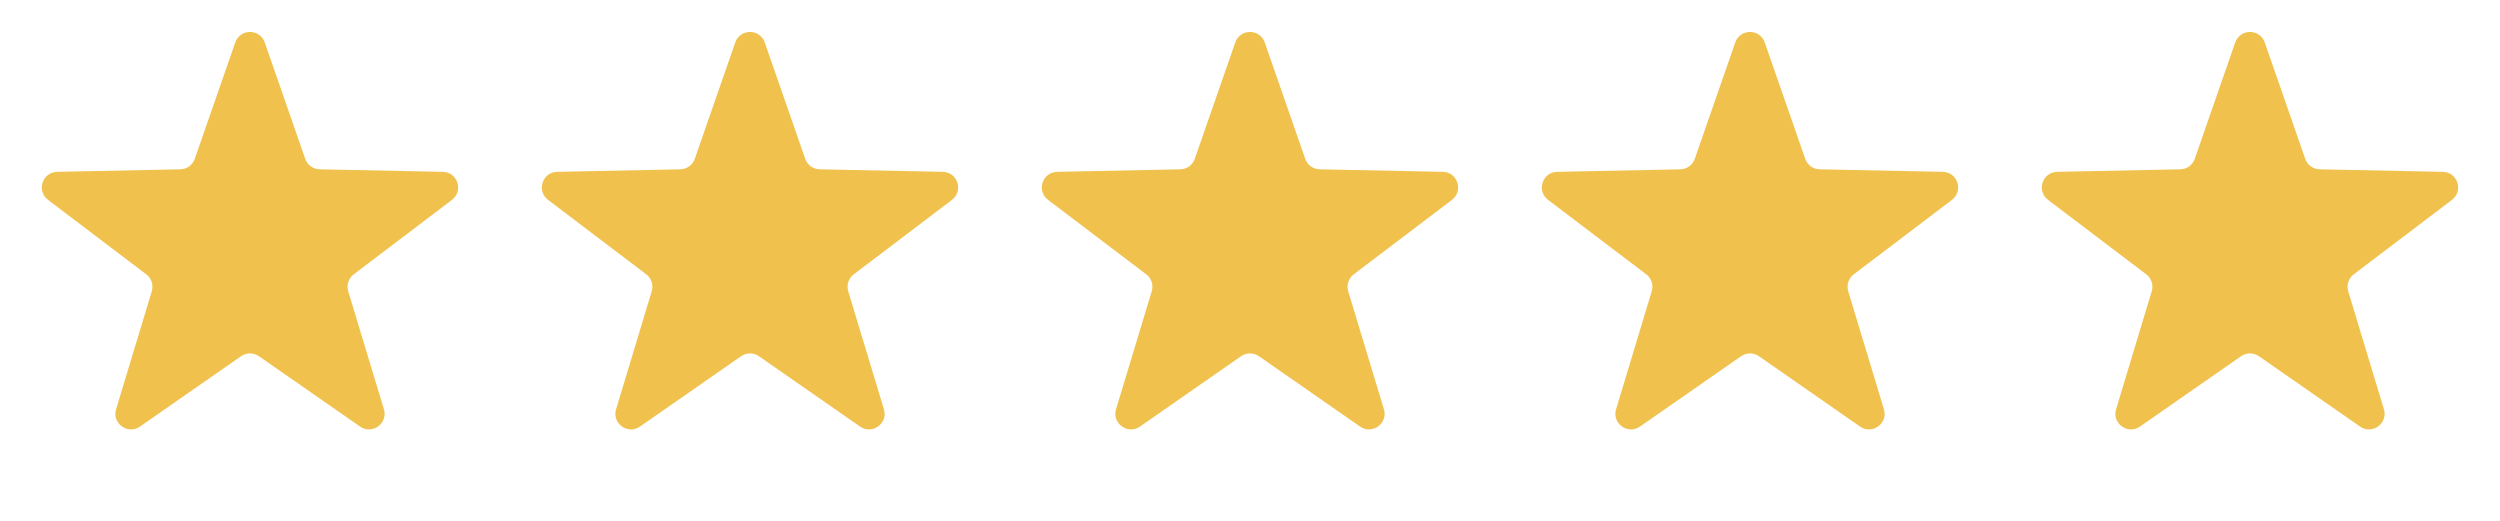
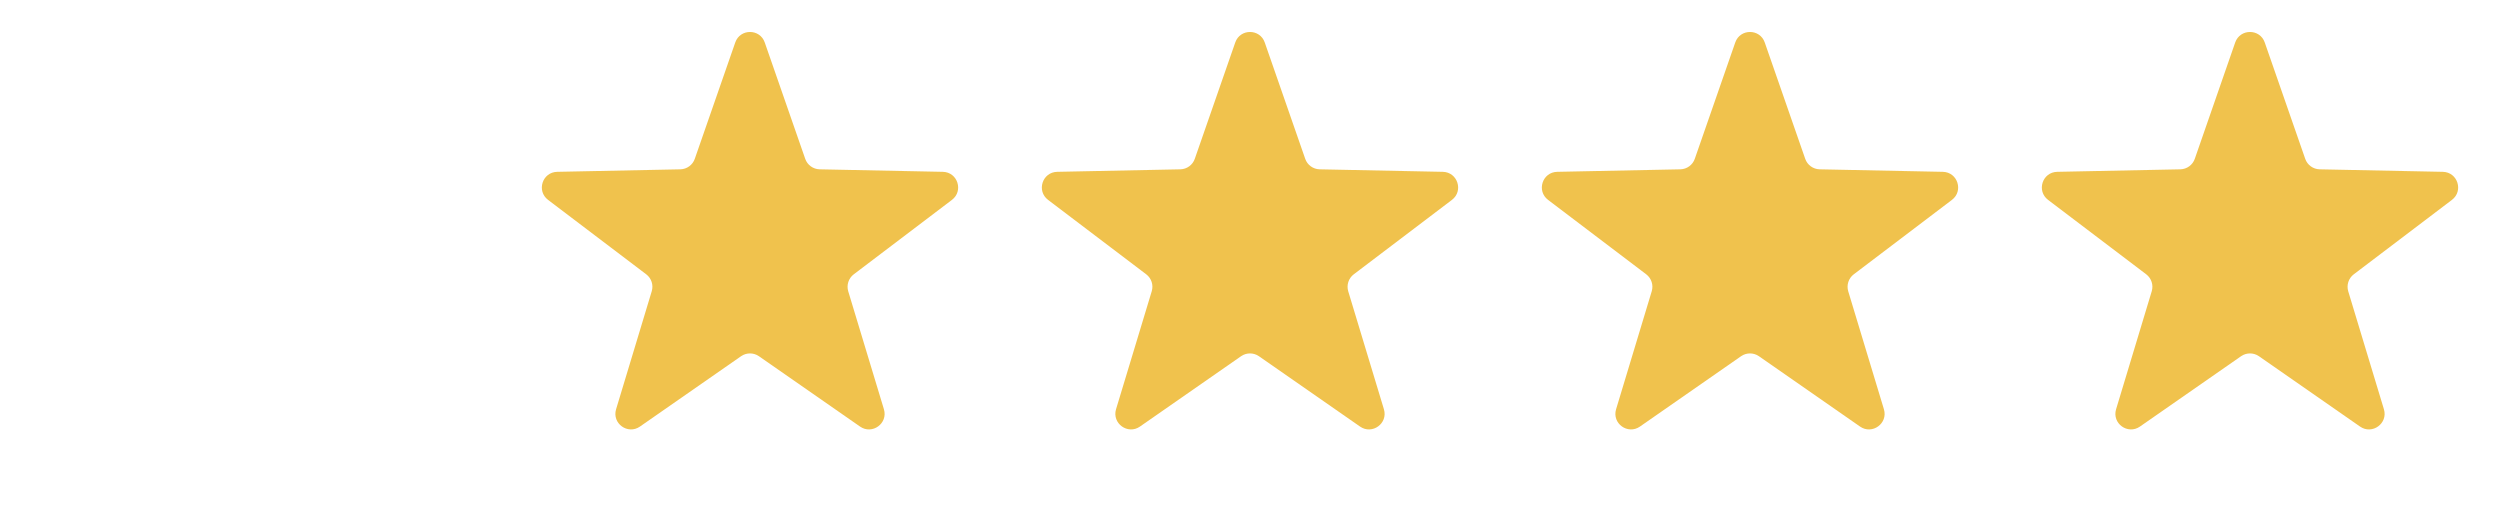
<svg xmlns="http://www.w3.org/2000/svg" width="48" height="10" viewBox="0 0 48 10" fill="none">
-   <path d="M4.517 0.815C4.61 0.547 4.99 0.547 5.083 0.815L5.86 3.049C5.901 3.168 6.012 3.248 6.137 3.251L8.502 3.299C8.787 3.305 8.904 3.666 8.677 3.838L6.792 5.267C6.692 5.343 6.65 5.473 6.686 5.593L7.371 7.857C7.454 8.129 7.146 8.353 6.913 8.19L4.971 6.839C4.868 6.768 4.732 6.768 4.629 6.839L2.687 8.19C2.454 8.353 2.146 8.129 2.229 7.857L2.914 5.593C2.95 5.473 2.908 5.343 2.808 5.267L0.923 3.838C0.696 3.666 0.813 3.305 1.098 3.299L3.463 3.251C3.588 3.248 3.699 3.168 3.74 3.049L4.517 0.815Z" fill="#F0C24D" />
  <path d="M14.117 0.815C14.21 0.547 14.59 0.547 14.683 0.815L15.46 3.049C15.501 3.168 15.612 3.248 15.737 3.251L18.102 3.299C18.387 3.305 18.504 3.666 18.277 3.838L16.392 5.267C16.292 5.343 16.25 5.473 16.286 5.593L16.971 7.857C17.054 8.129 16.746 8.353 16.513 8.19L14.571 6.839C14.468 6.768 14.332 6.768 14.229 6.839L12.287 8.19C12.053 8.353 11.746 8.129 11.829 7.857L12.513 5.593C12.55 5.473 12.508 5.343 12.408 5.267L10.523 3.838C10.296 3.666 10.413 3.305 10.698 3.299L13.063 3.251C13.188 3.248 13.299 3.168 13.34 3.049L14.117 0.815Z" fill="#F0C24D" />
  <path d="M23.717 0.815C23.81 0.547 24.19 0.547 24.283 0.815L25.06 3.049C25.101 3.168 25.212 3.248 25.337 3.251L27.702 3.299C27.986 3.305 28.104 3.666 27.877 3.838L25.992 5.267C25.892 5.343 25.85 5.473 25.886 5.593L26.571 7.857C26.654 8.129 26.346 8.353 26.113 8.19L24.171 6.839C24.068 6.768 23.932 6.768 23.829 6.839L21.887 8.19C21.654 8.353 21.346 8.129 21.428 7.857L22.113 5.593C22.15 5.473 22.108 5.343 22.008 5.267L20.123 3.838C19.896 3.666 20.013 3.305 20.298 3.299L22.663 3.251C22.788 3.248 22.899 3.168 22.94 3.049L23.717 0.815Z" fill="#F0C24D" />
  <path d="M33.317 0.815C33.41 0.547 33.79 0.547 33.883 0.815L34.66 3.049C34.701 3.168 34.812 3.248 34.937 3.251L37.302 3.299C37.587 3.305 37.704 3.666 37.477 3.838L35.592 5.267C35.492 5.343 35.45 5.473 35.486 5.593L36.171 7.857C36.254 8.129 35.946 8.353 35.713 8.19L33.771 6.839C33.668 6.768 33.532 6.768 33.429 6.839L31.487 8.19C31.253 8.353 30.946 8.129 31.029 7.857L31.713 5.593C31.75 5.473 31.707 5.343 31.608 5.267L29.723 3.838C29.496 3.666 29.613 3.305 29.898 3.299L32.263 3.251C32.388 3.248 32.499 3.168 32.54 3.049L33.317 0.815Z" fill="#F0C24D" />
  <path d="M42.916 0.815C43.01 0.547 43.39 0.547 43.483 0.815L44.26 3.049C44.301 3.168 44.412 3.248 44.537 3.251L46.902 3.299C47.187 3.305 47.304 3.666 47.077 3.838L45.192 5.267C45.092 5.343 45.05 5.473 45.086 5.593L45.771 7.857C45.854 8.129 45.546 8.353 45.313 8.19L43.371 6.839C43.268 6.768 43.132 6.768 43.029 6.839L41.087 8.19C40.853 8.353 40.546 8.129 40.629 7.857L41.313 5.593C41.35 5.473 41.307 5.343 41.208 5.267L39.323 3.838C39.096 3.666 39.213 3.305 39.498 3.299L41.863 3.251C41.988 3.248 42.099 3.168 42.14 3.049L42.916 0.815Z" fill="#F0C24D" />
</svg>